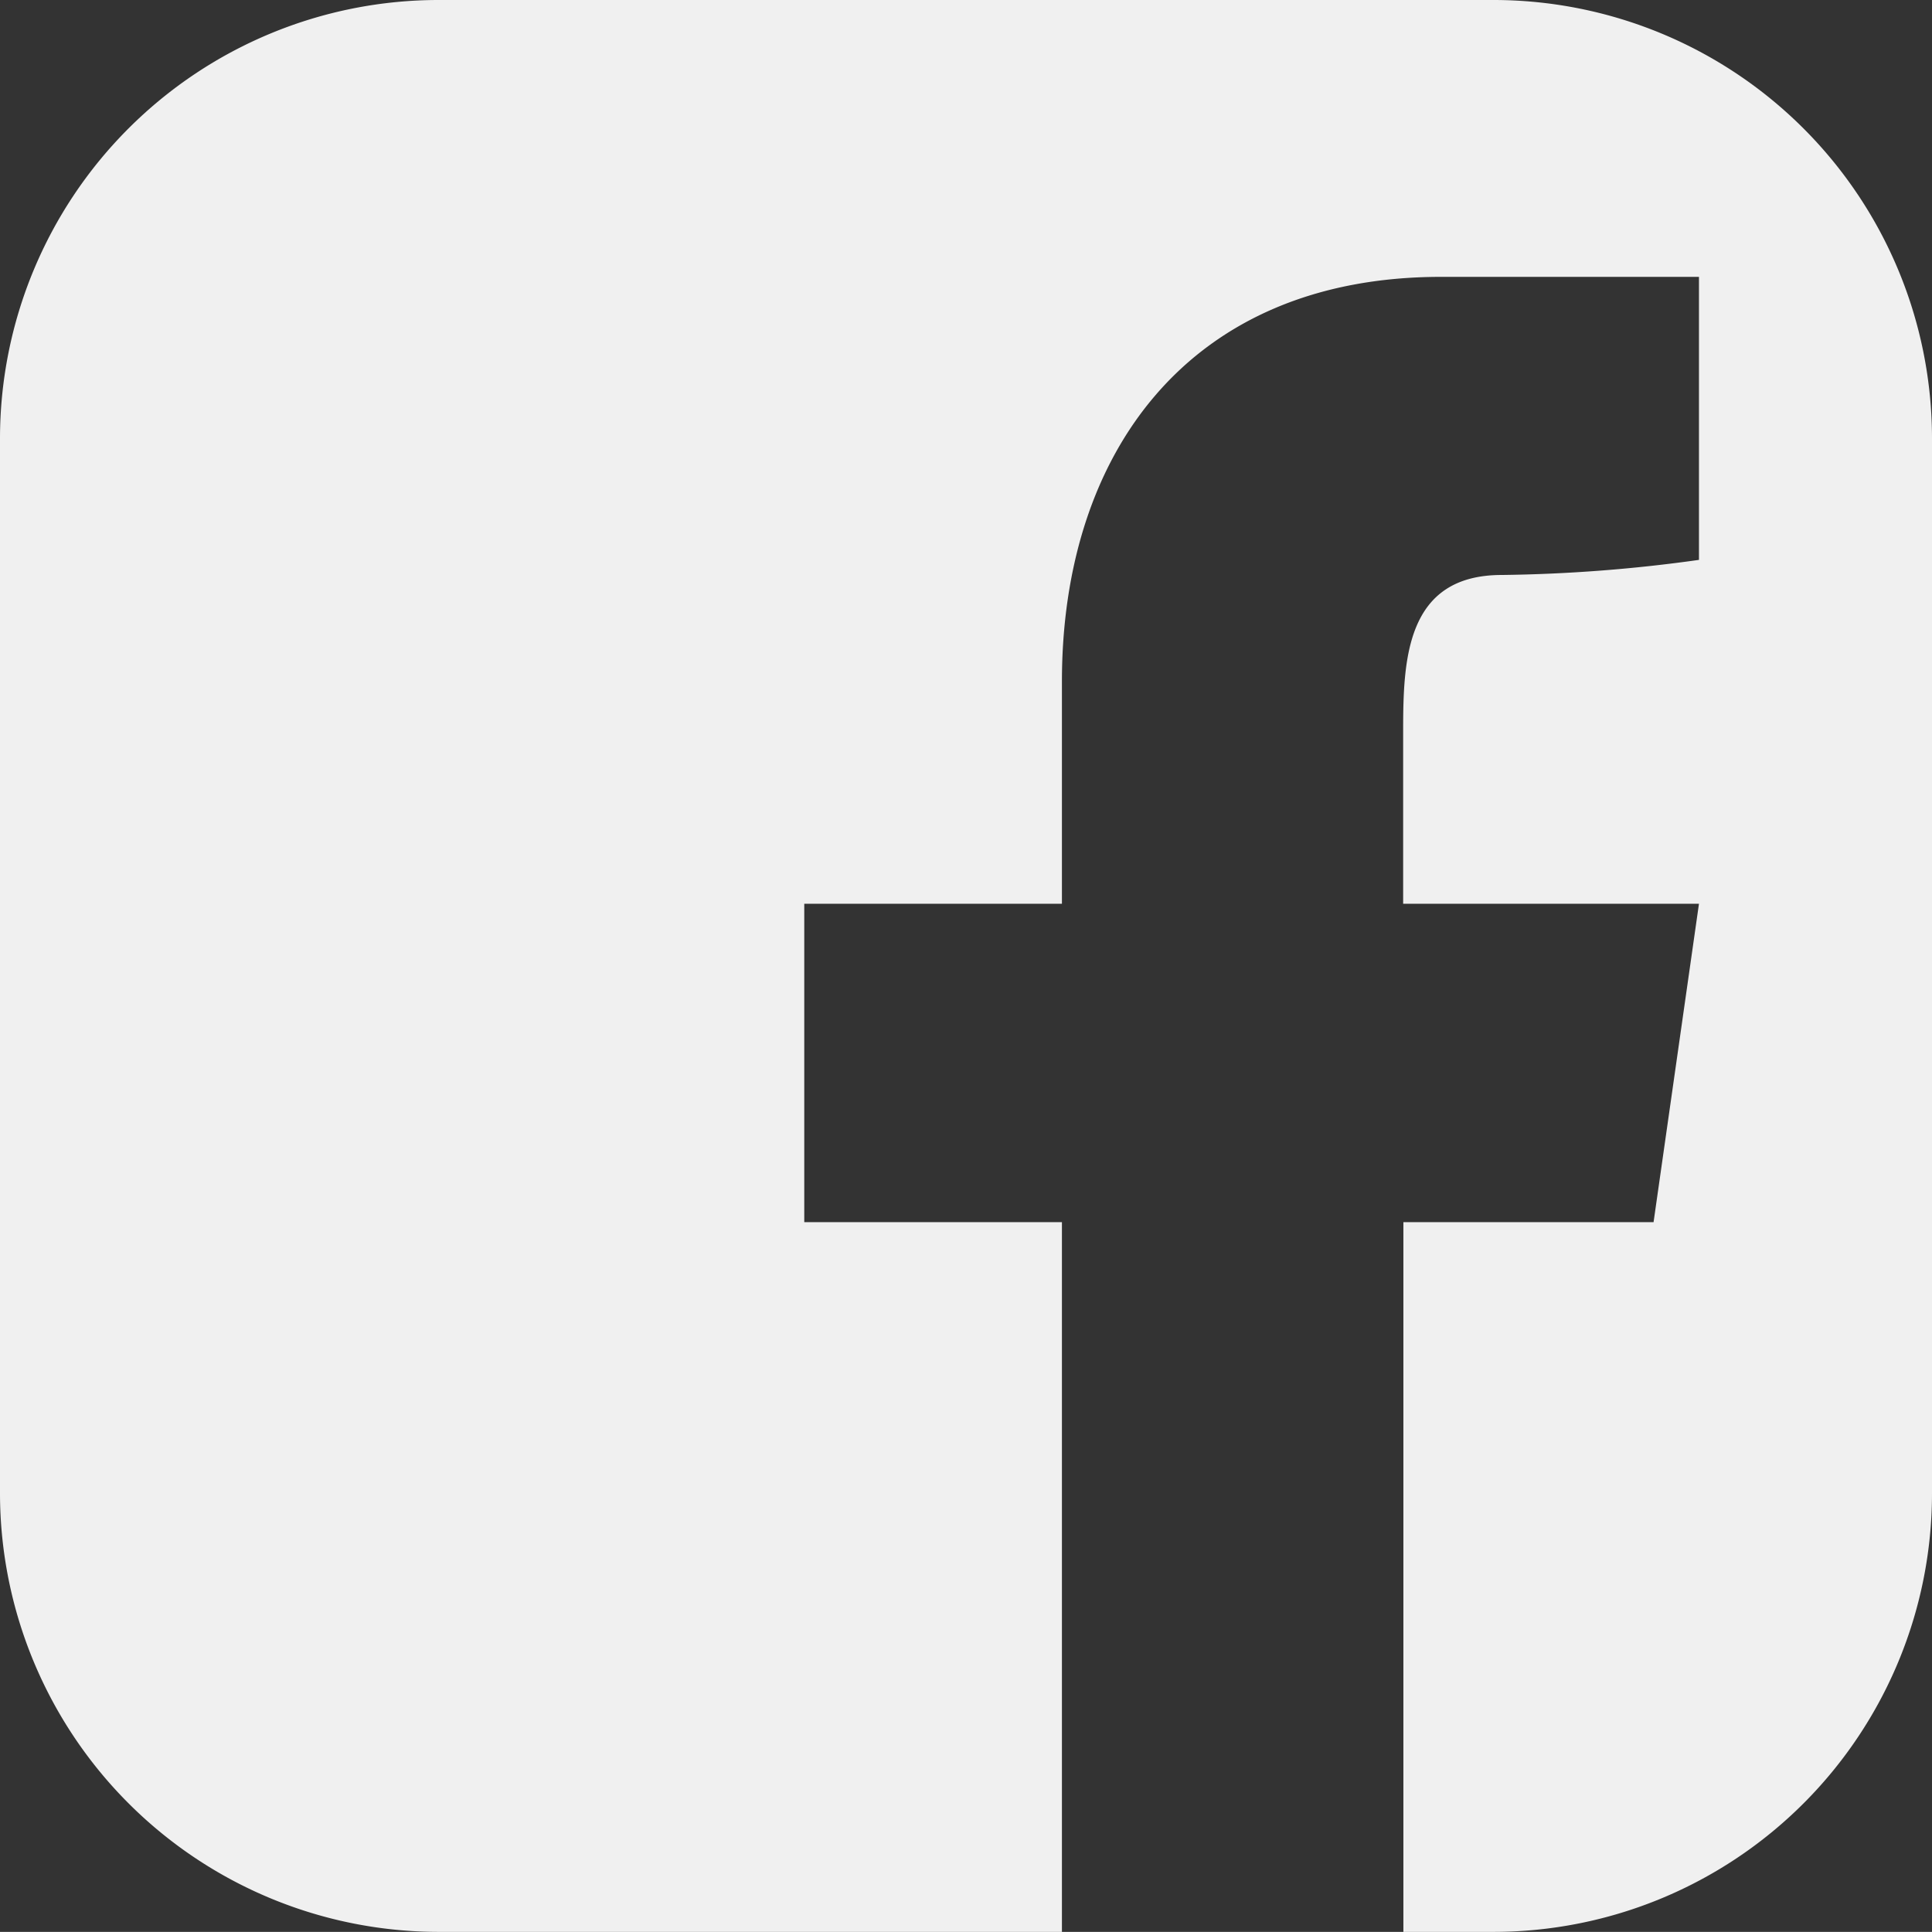
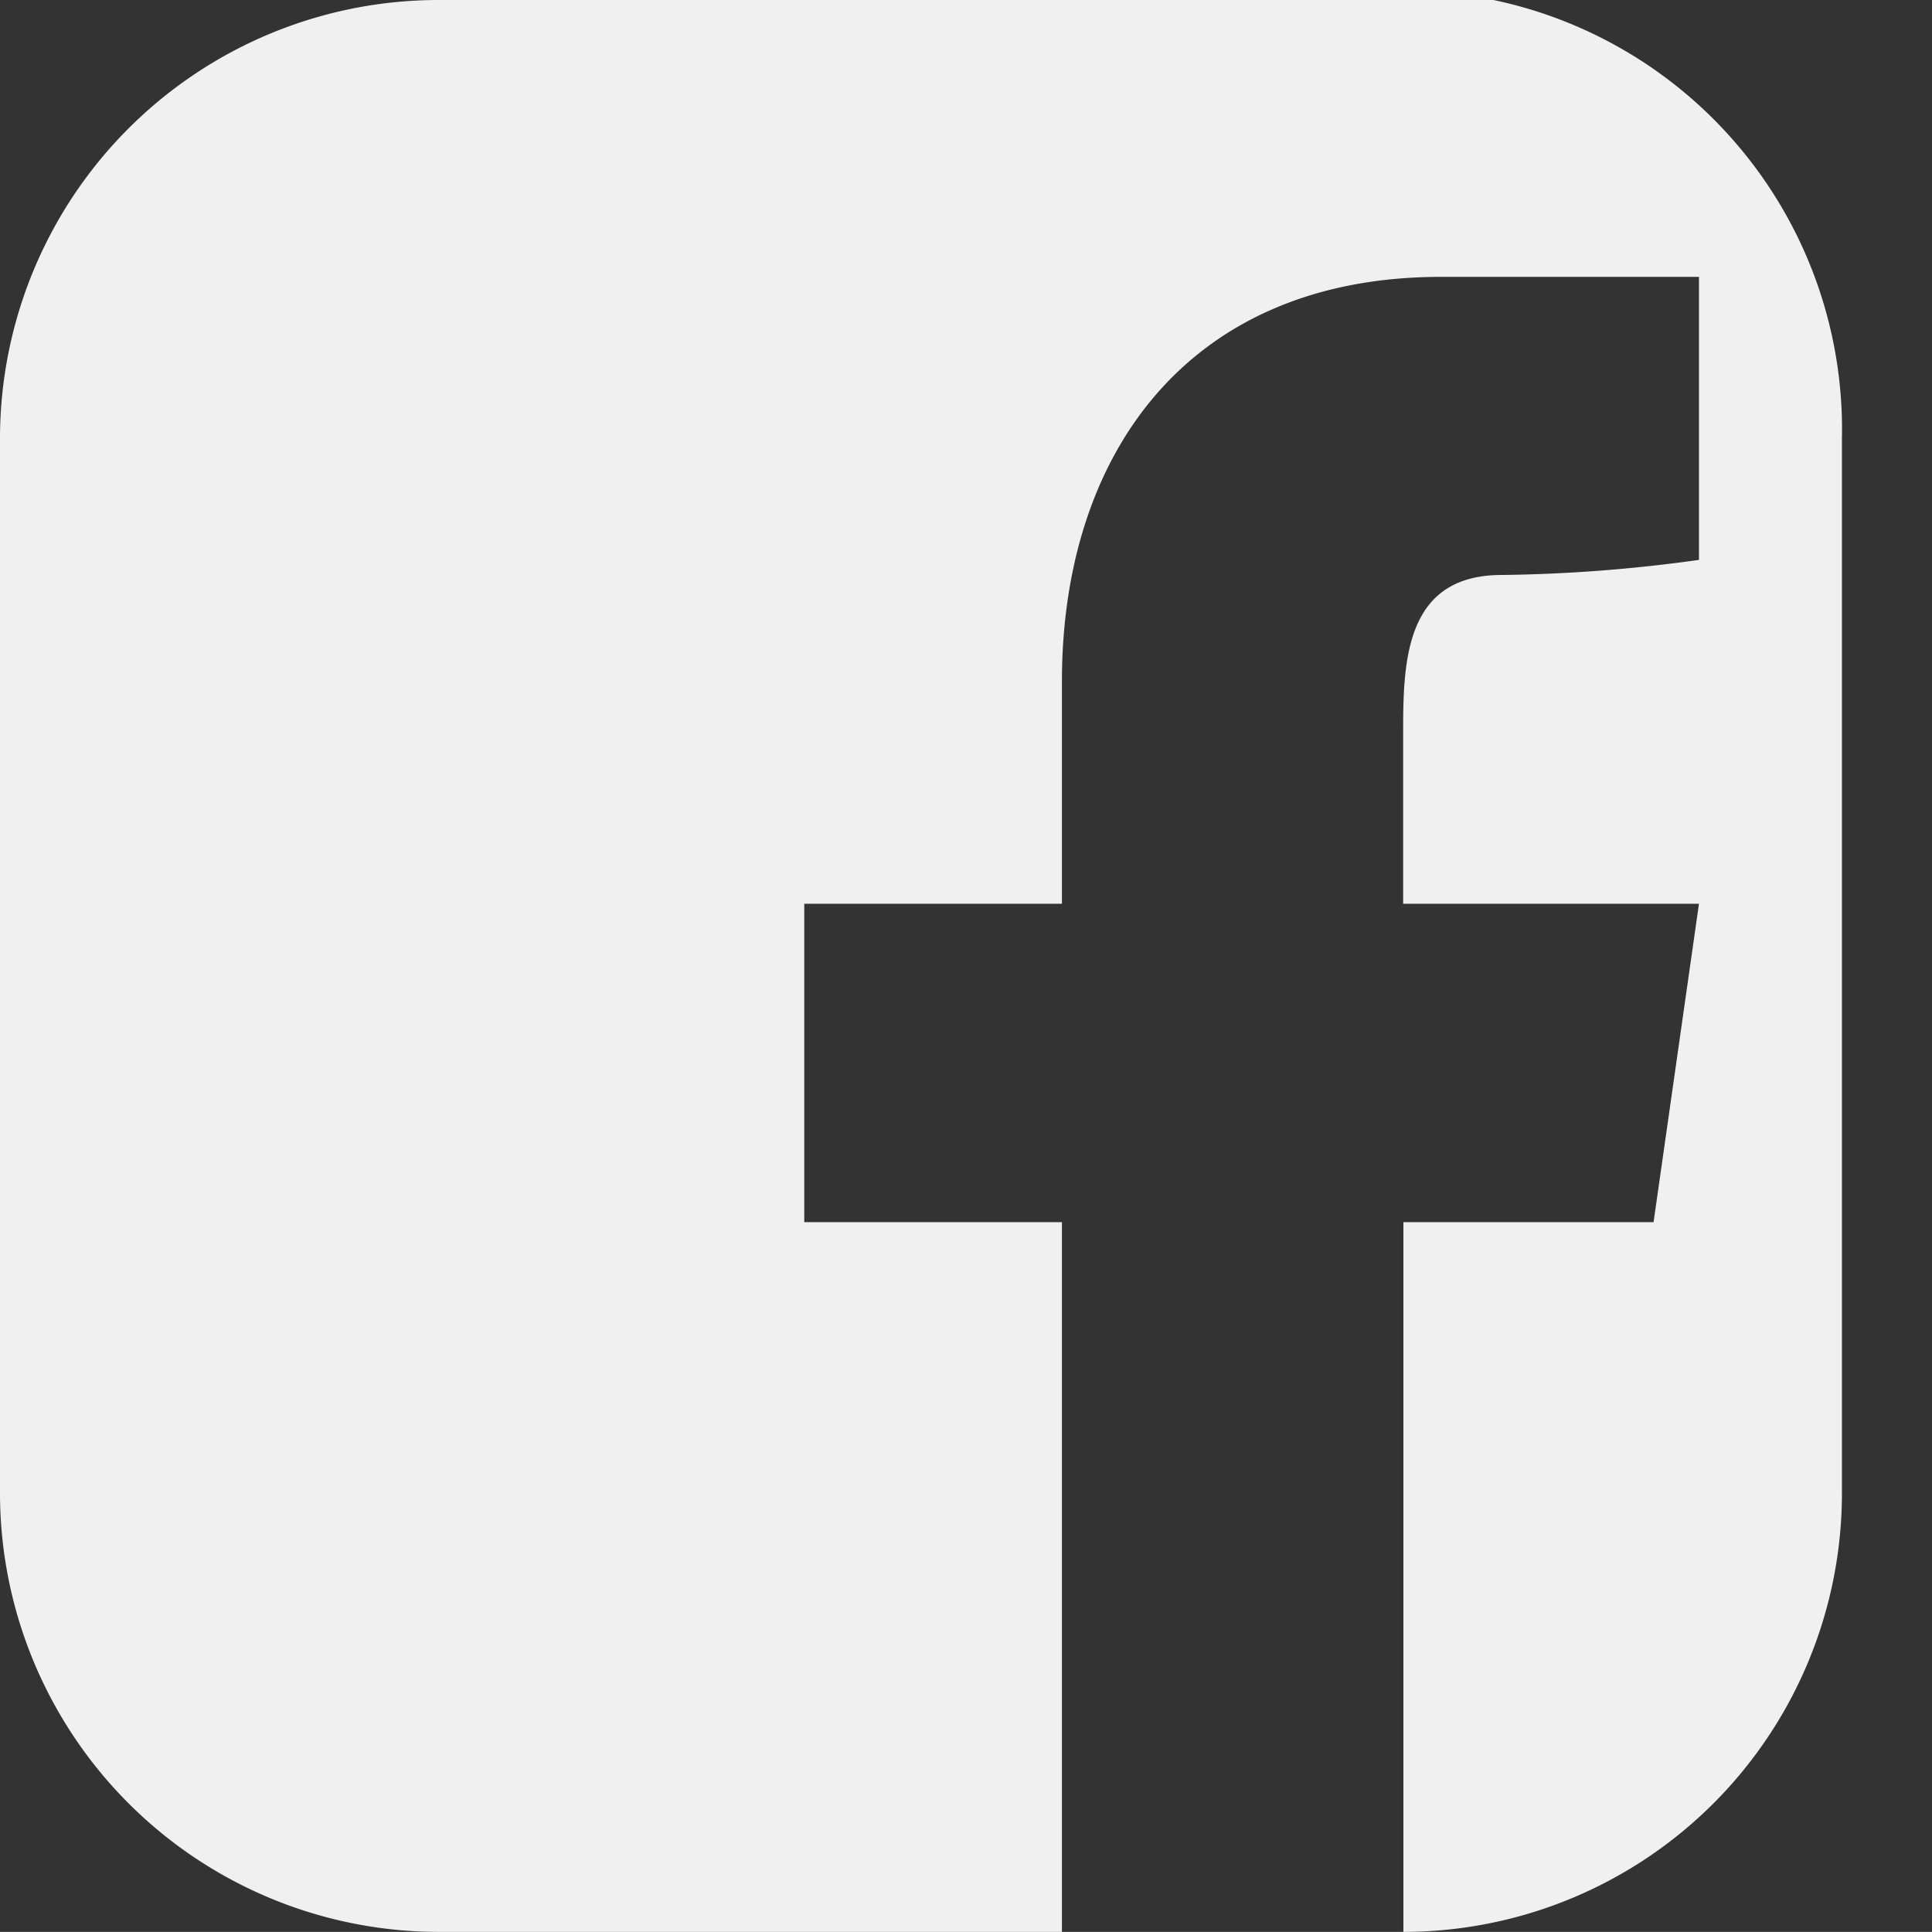
<svg xmlns="http://www.w3.org/2000/svg" viewBox="0 0 160.01 160">
  <rect x="0" y="0" width="160.01" height="160" fill="#333333" stroke="none" />
  <defs>
    <style>.a{fill:#f0f0f0;}</style>
  </defs>
-   <path class="a" d="M123.74,0H36.38A36.33,36.33,0,0,0,.05,36.32v87.35A36.35,36.35,0,0,0,36.38,160H88V101.22H66.66V74.85H88V56.43c0-18.84,10.46-33.5,31.4-33.5h21.36V46.37a127.54,127.54,0,0,1-16.33,1.25c-8,0-8.17,7.12-8.17,13V74.85h24.5L137,101.22H116.28V160h7.46a36.33,36.33,0,0,0,36.32-36.33V36.32A36.33,36.33,0,0,0,123.74,0Z" transform="translate(-0.05)" />
+   <path class="a" d="M123.74,0H36.38A36.33,36.33,0,0,0,.05,36.32v87.35A36.35,36.35,0,0,0,36.38,160H88V101.22H66.66V74.85H88V56.43c0-18.84,10.46-33.5,31.4-33.5h21.36V46.37a127.54,127.54,0,0,1-16.33,1.25c-8,0-8.17,7.12-8.17,13V74.85h24.5L137,101.22H116.28V160a36.33,36.33,0,0,0,36.32-36.33V36.32A36.33,36.33,0,0,0,123.74,0Z" transform="translate(-0.05)" />
</svg>